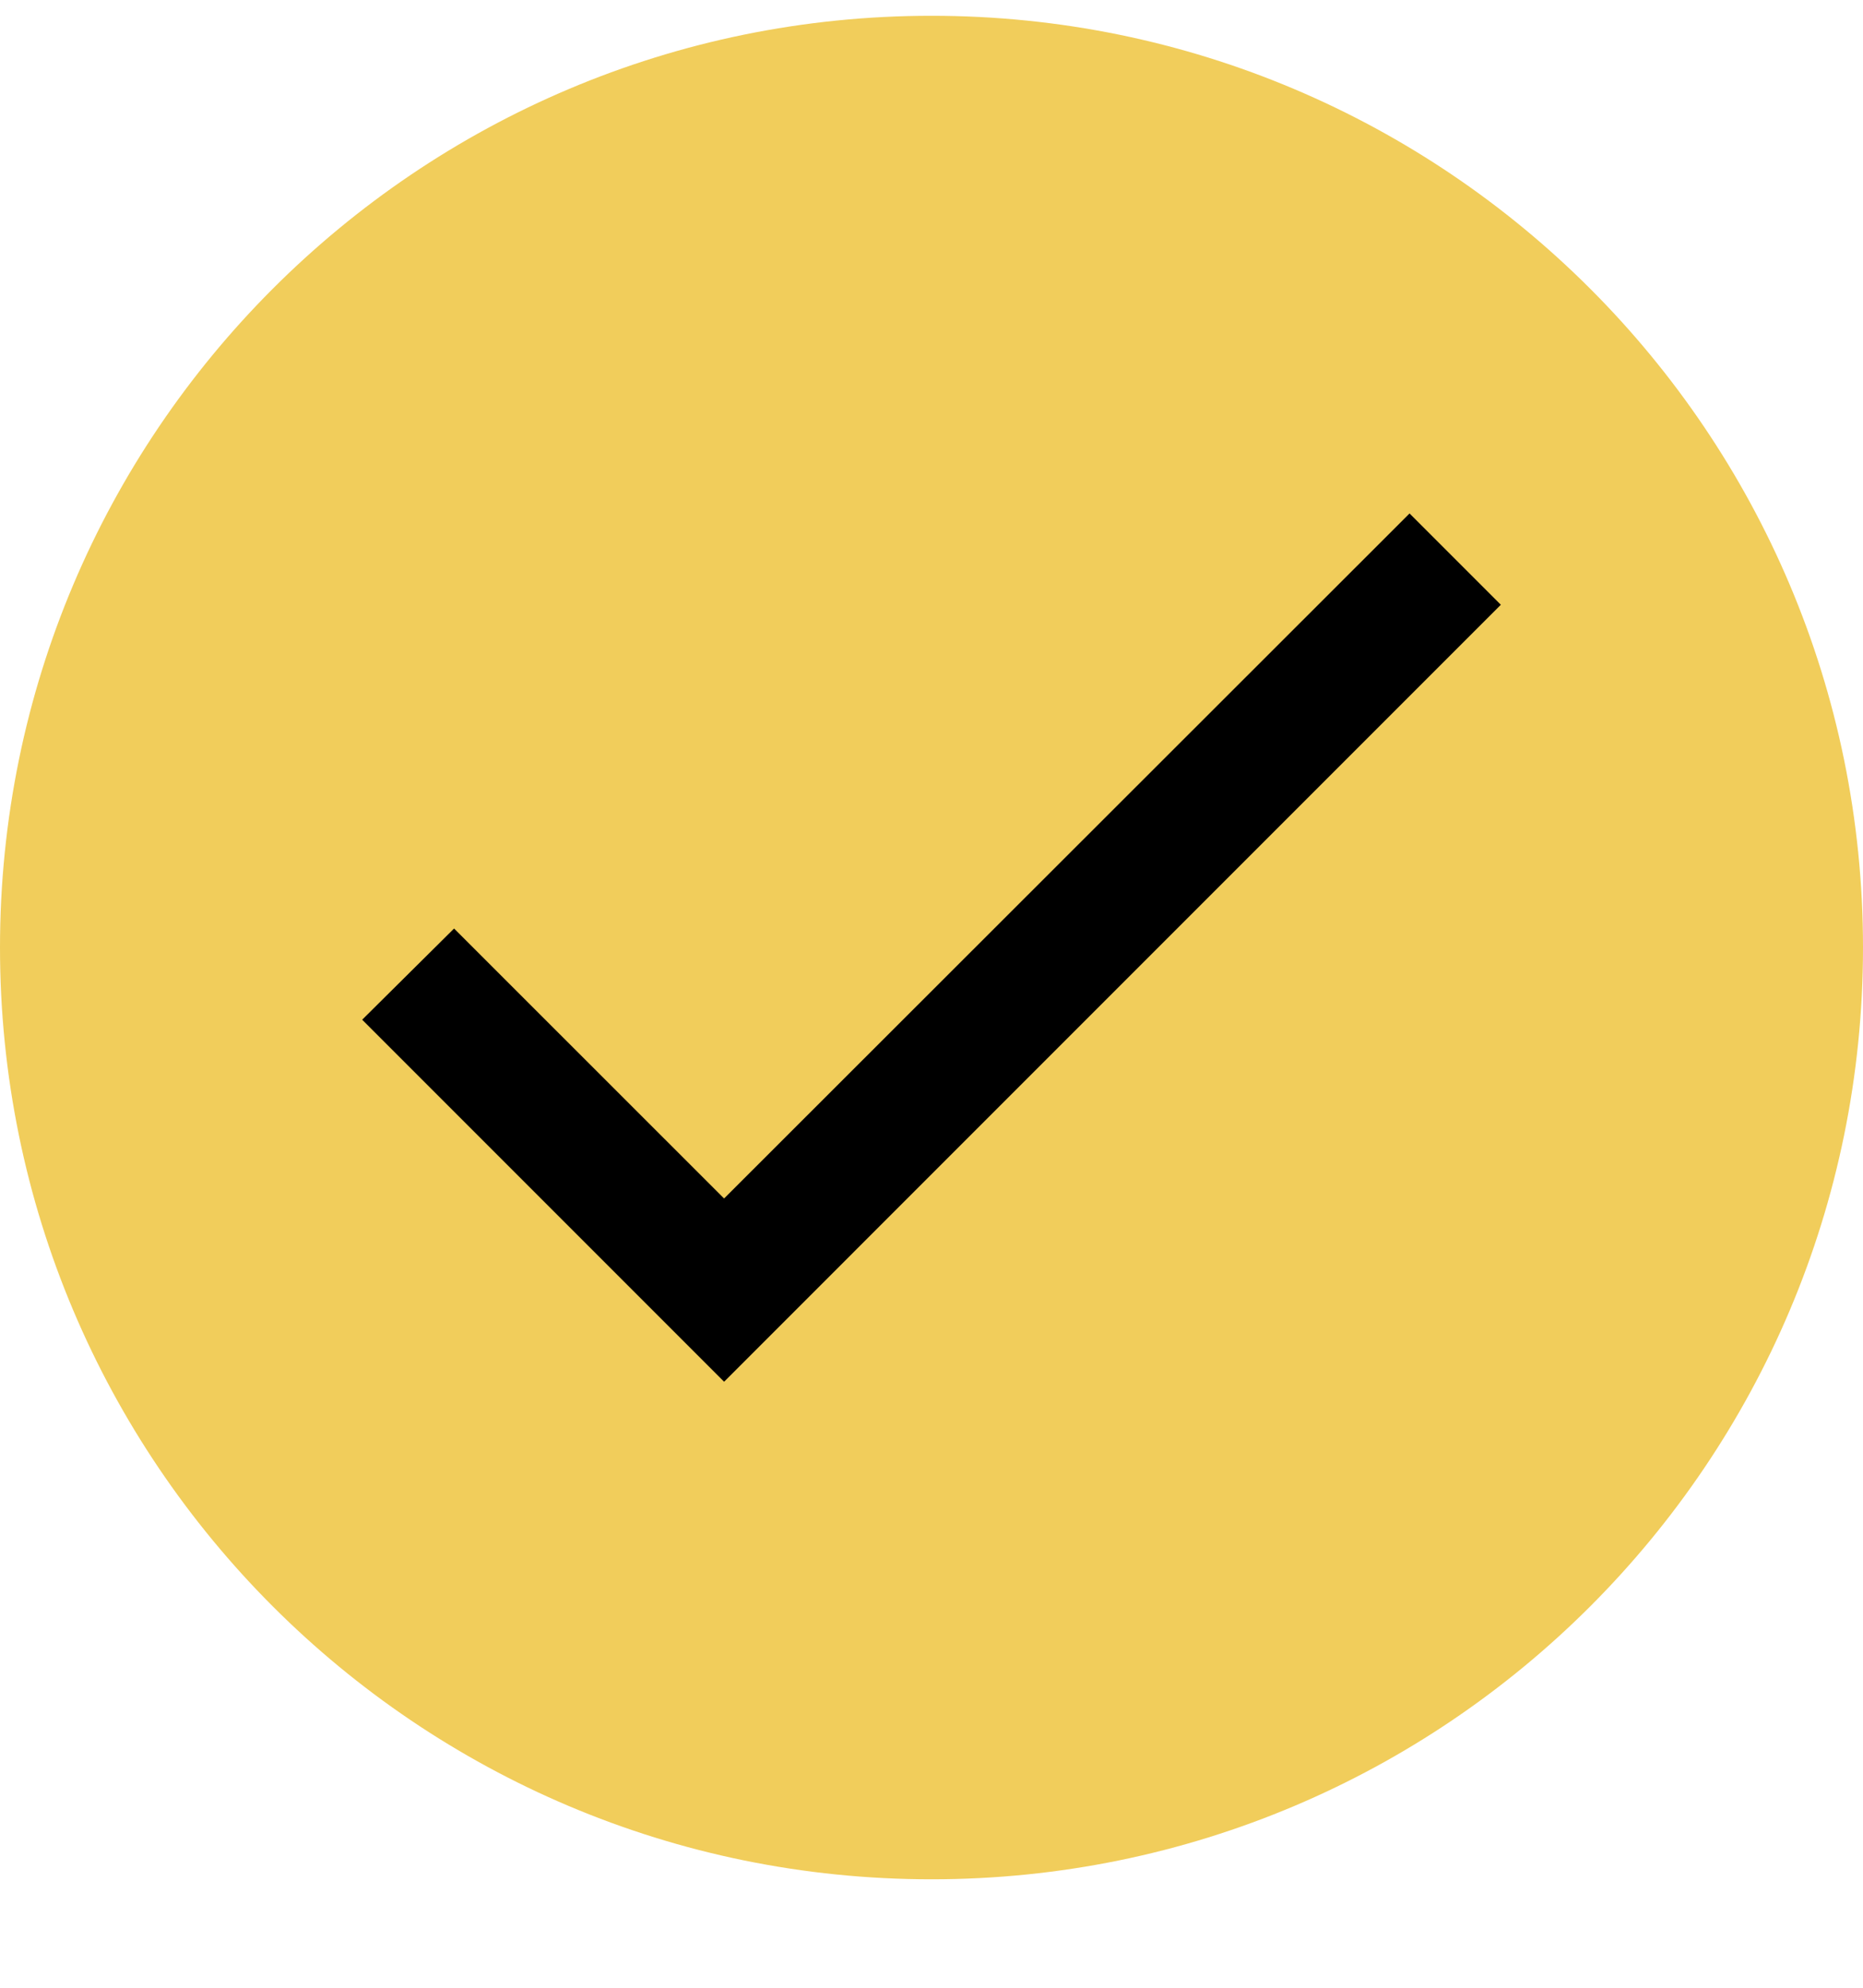
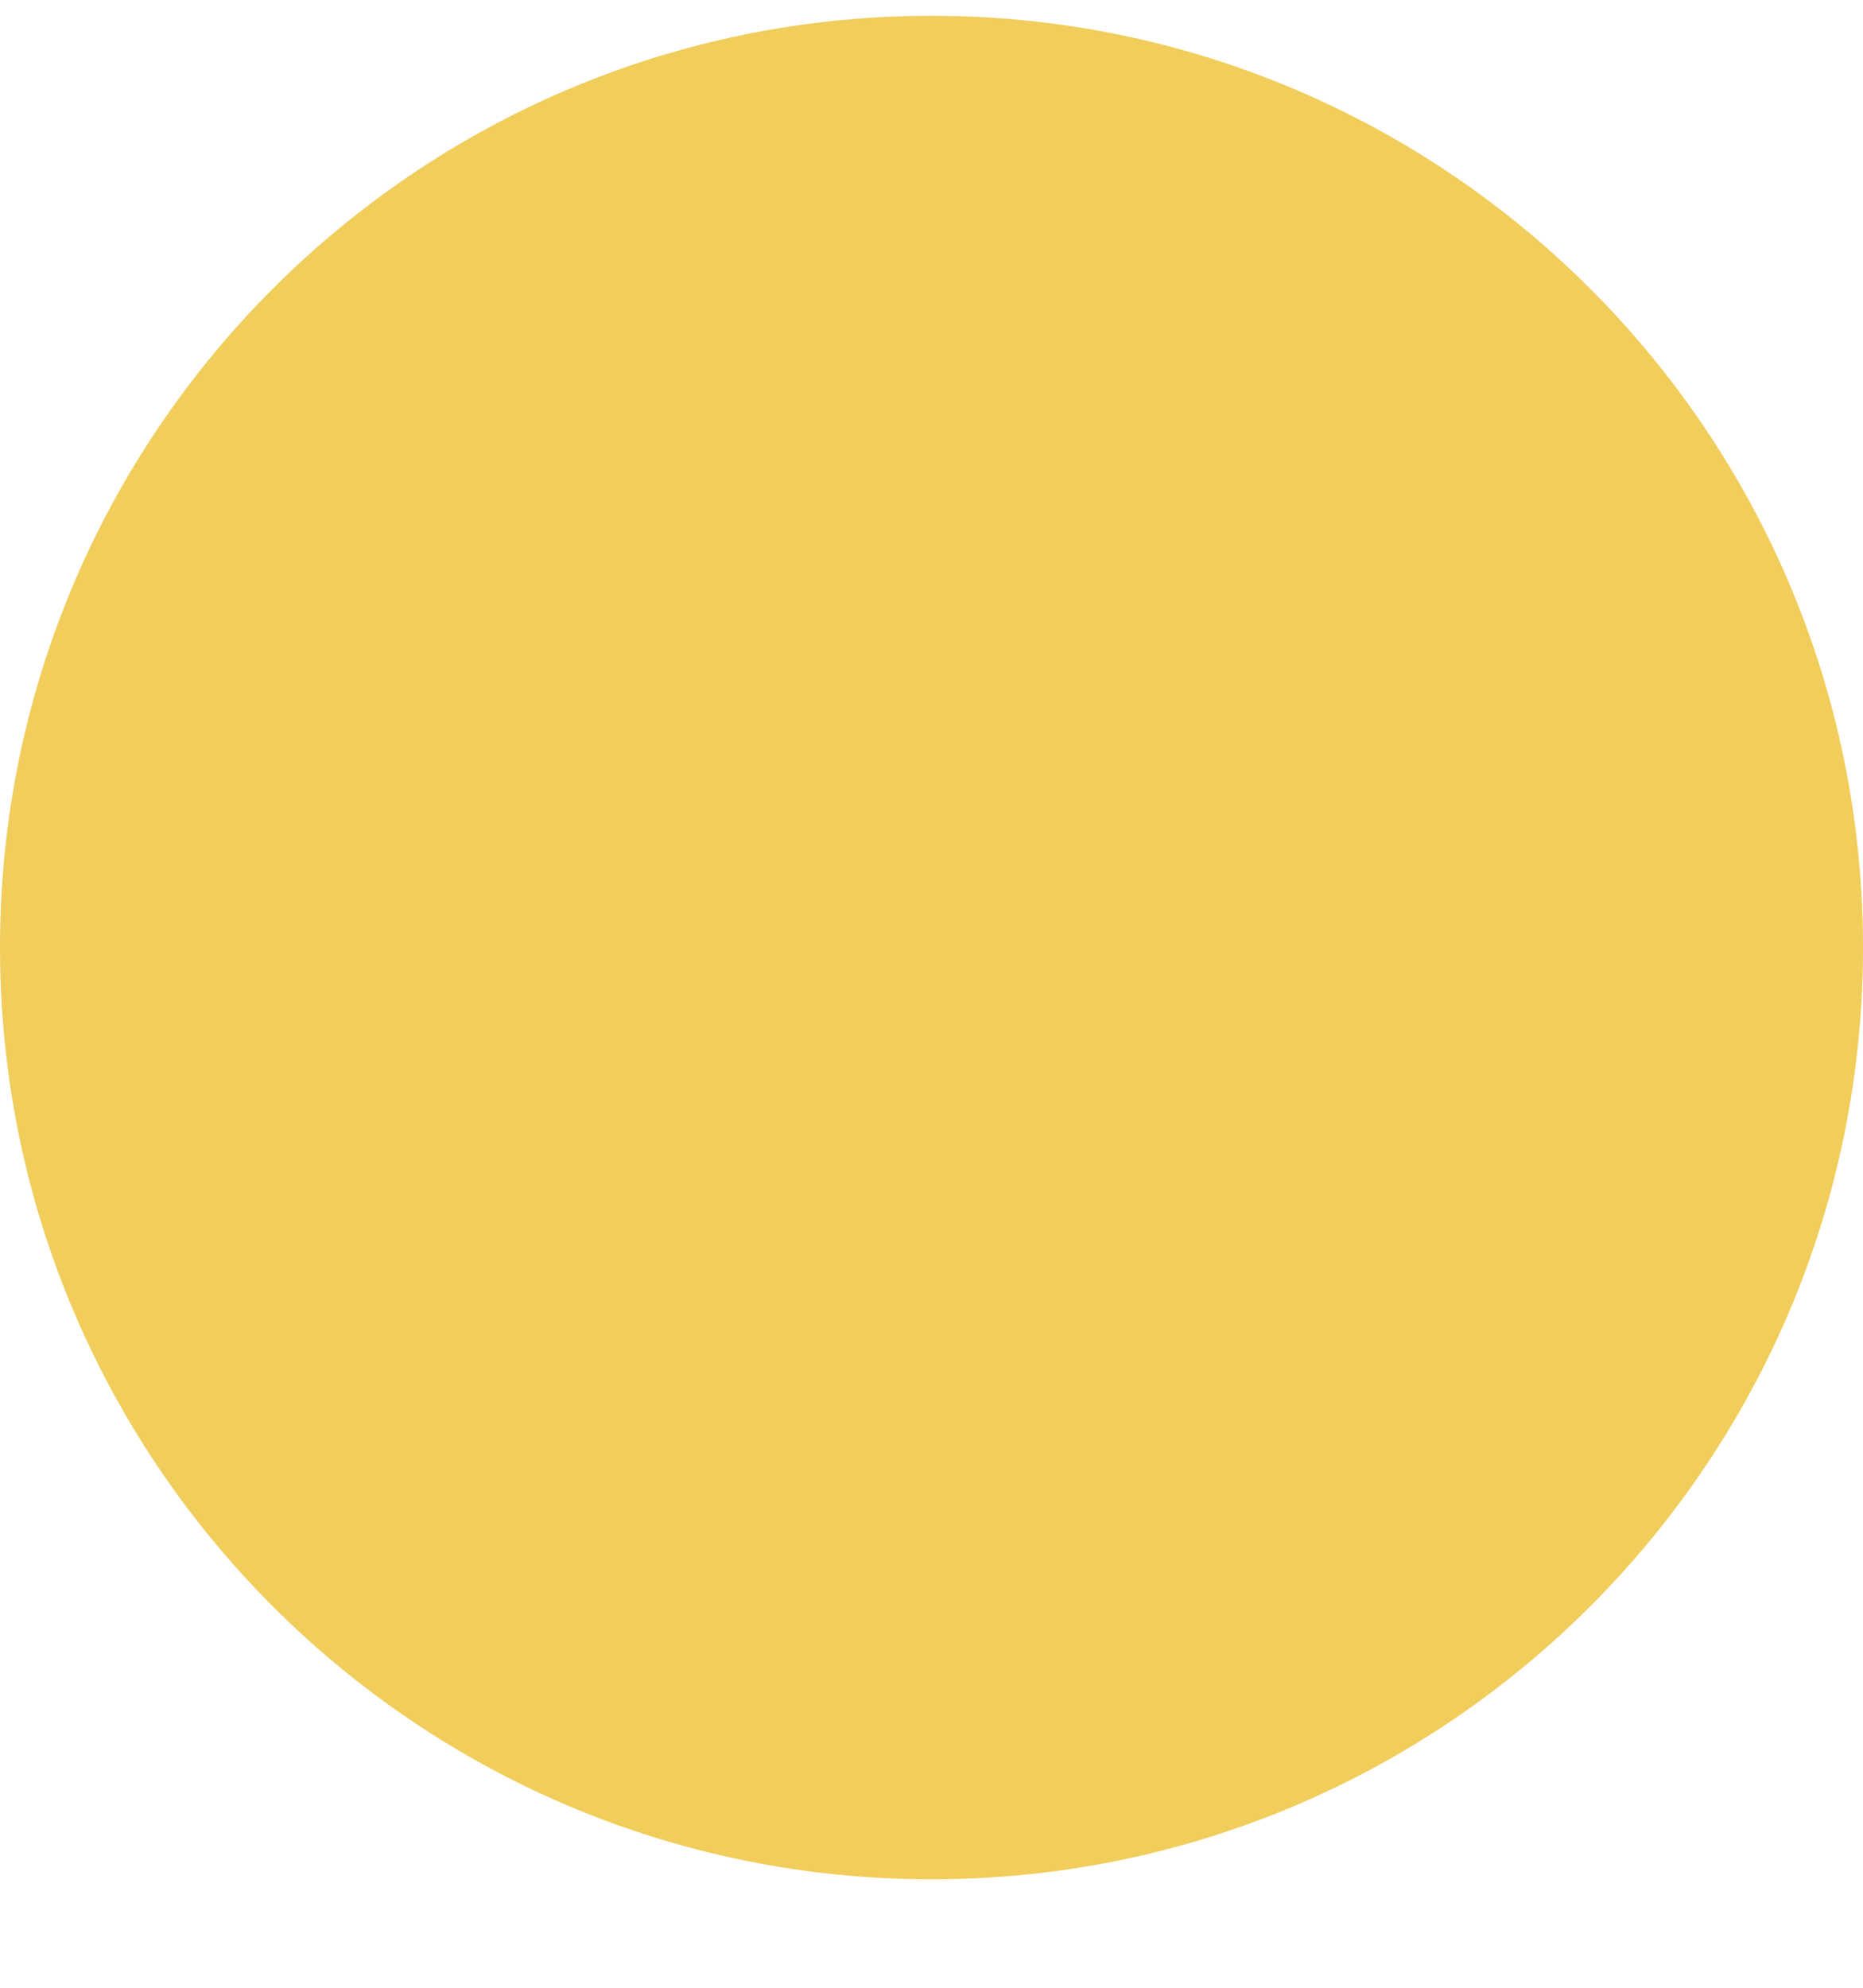
<svg xmlns="http://www.w3.org/2000/svg" width="15" height="16" viewBox="0 0 15 16" fill="none">
  <path d="M15 7.627C15 11.77 11.642 15.127 7.5 15.127C3.358 15.127 0 11.77 0 7.627C0 3.485 3.358 0.127 7.5 0.127C11.642 0.127 15 3.485 15 7.627Z" fill="#F1CD5B" />
-   <path d="M5.83 9.647L3.656 7.474L2.916 8.208L5.83 11.122L12.084 4.868L11.349 4.133L5.83 9.647Z" fill="black" />
</svg>